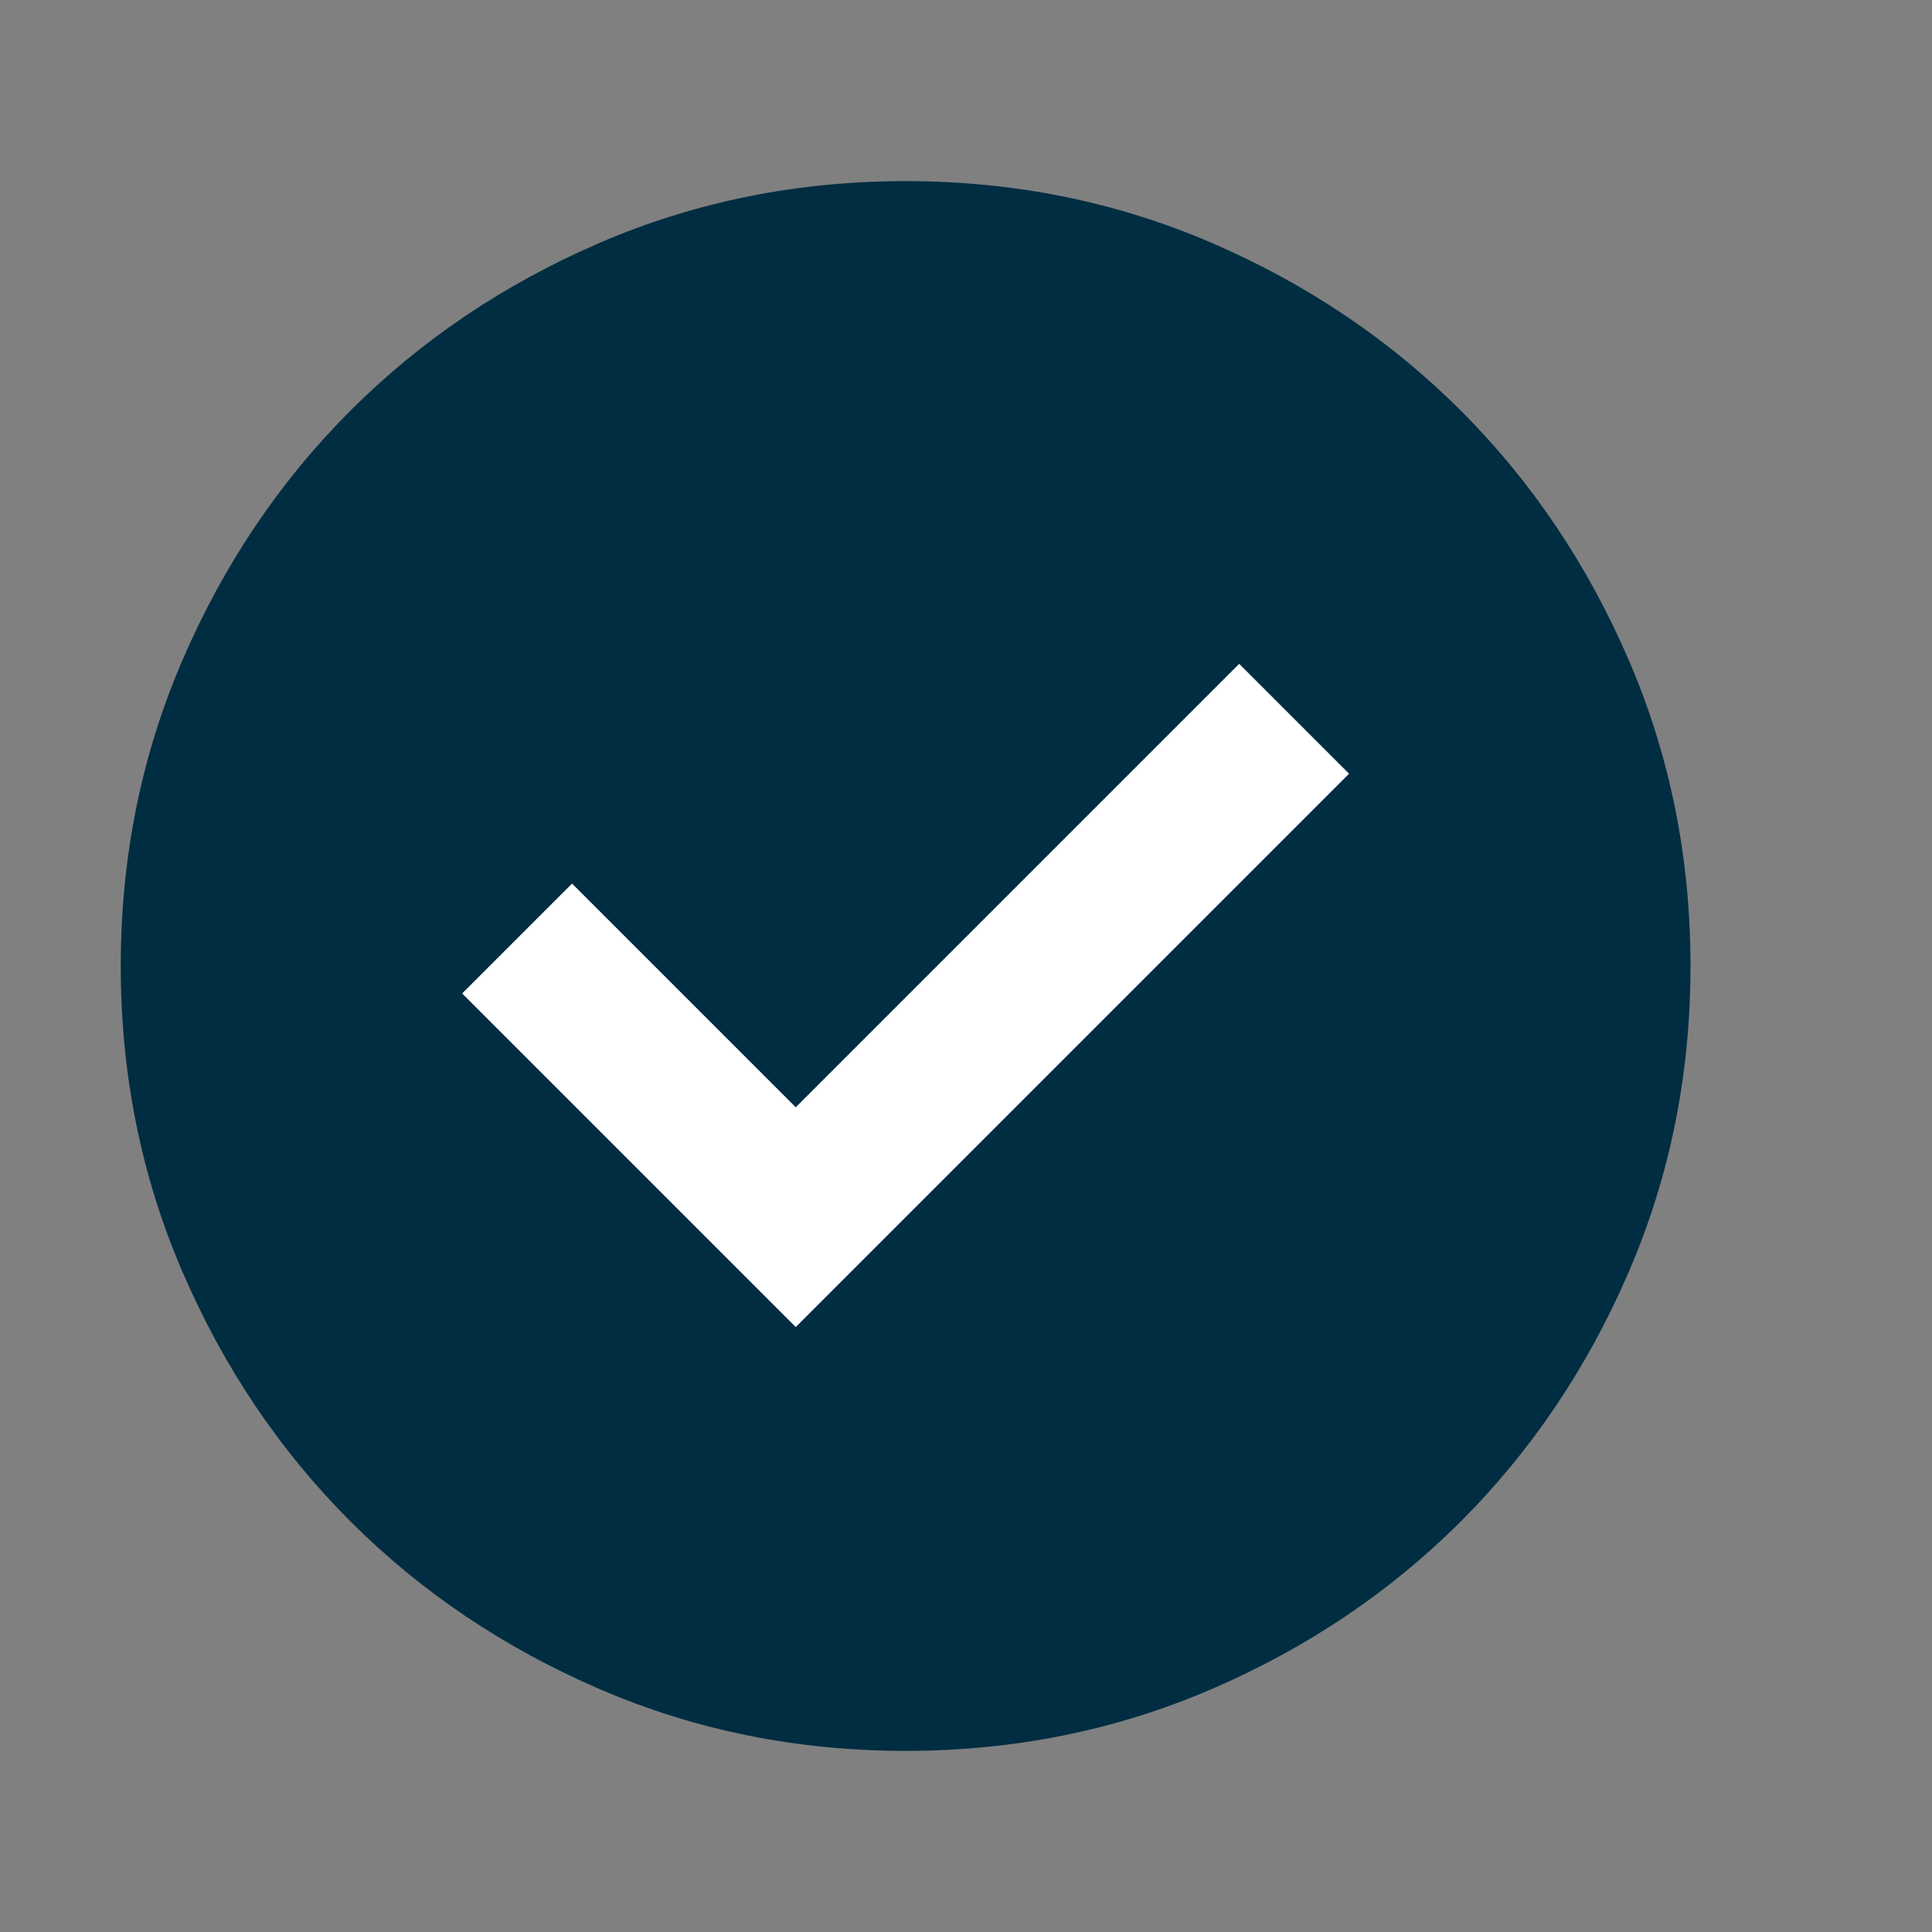
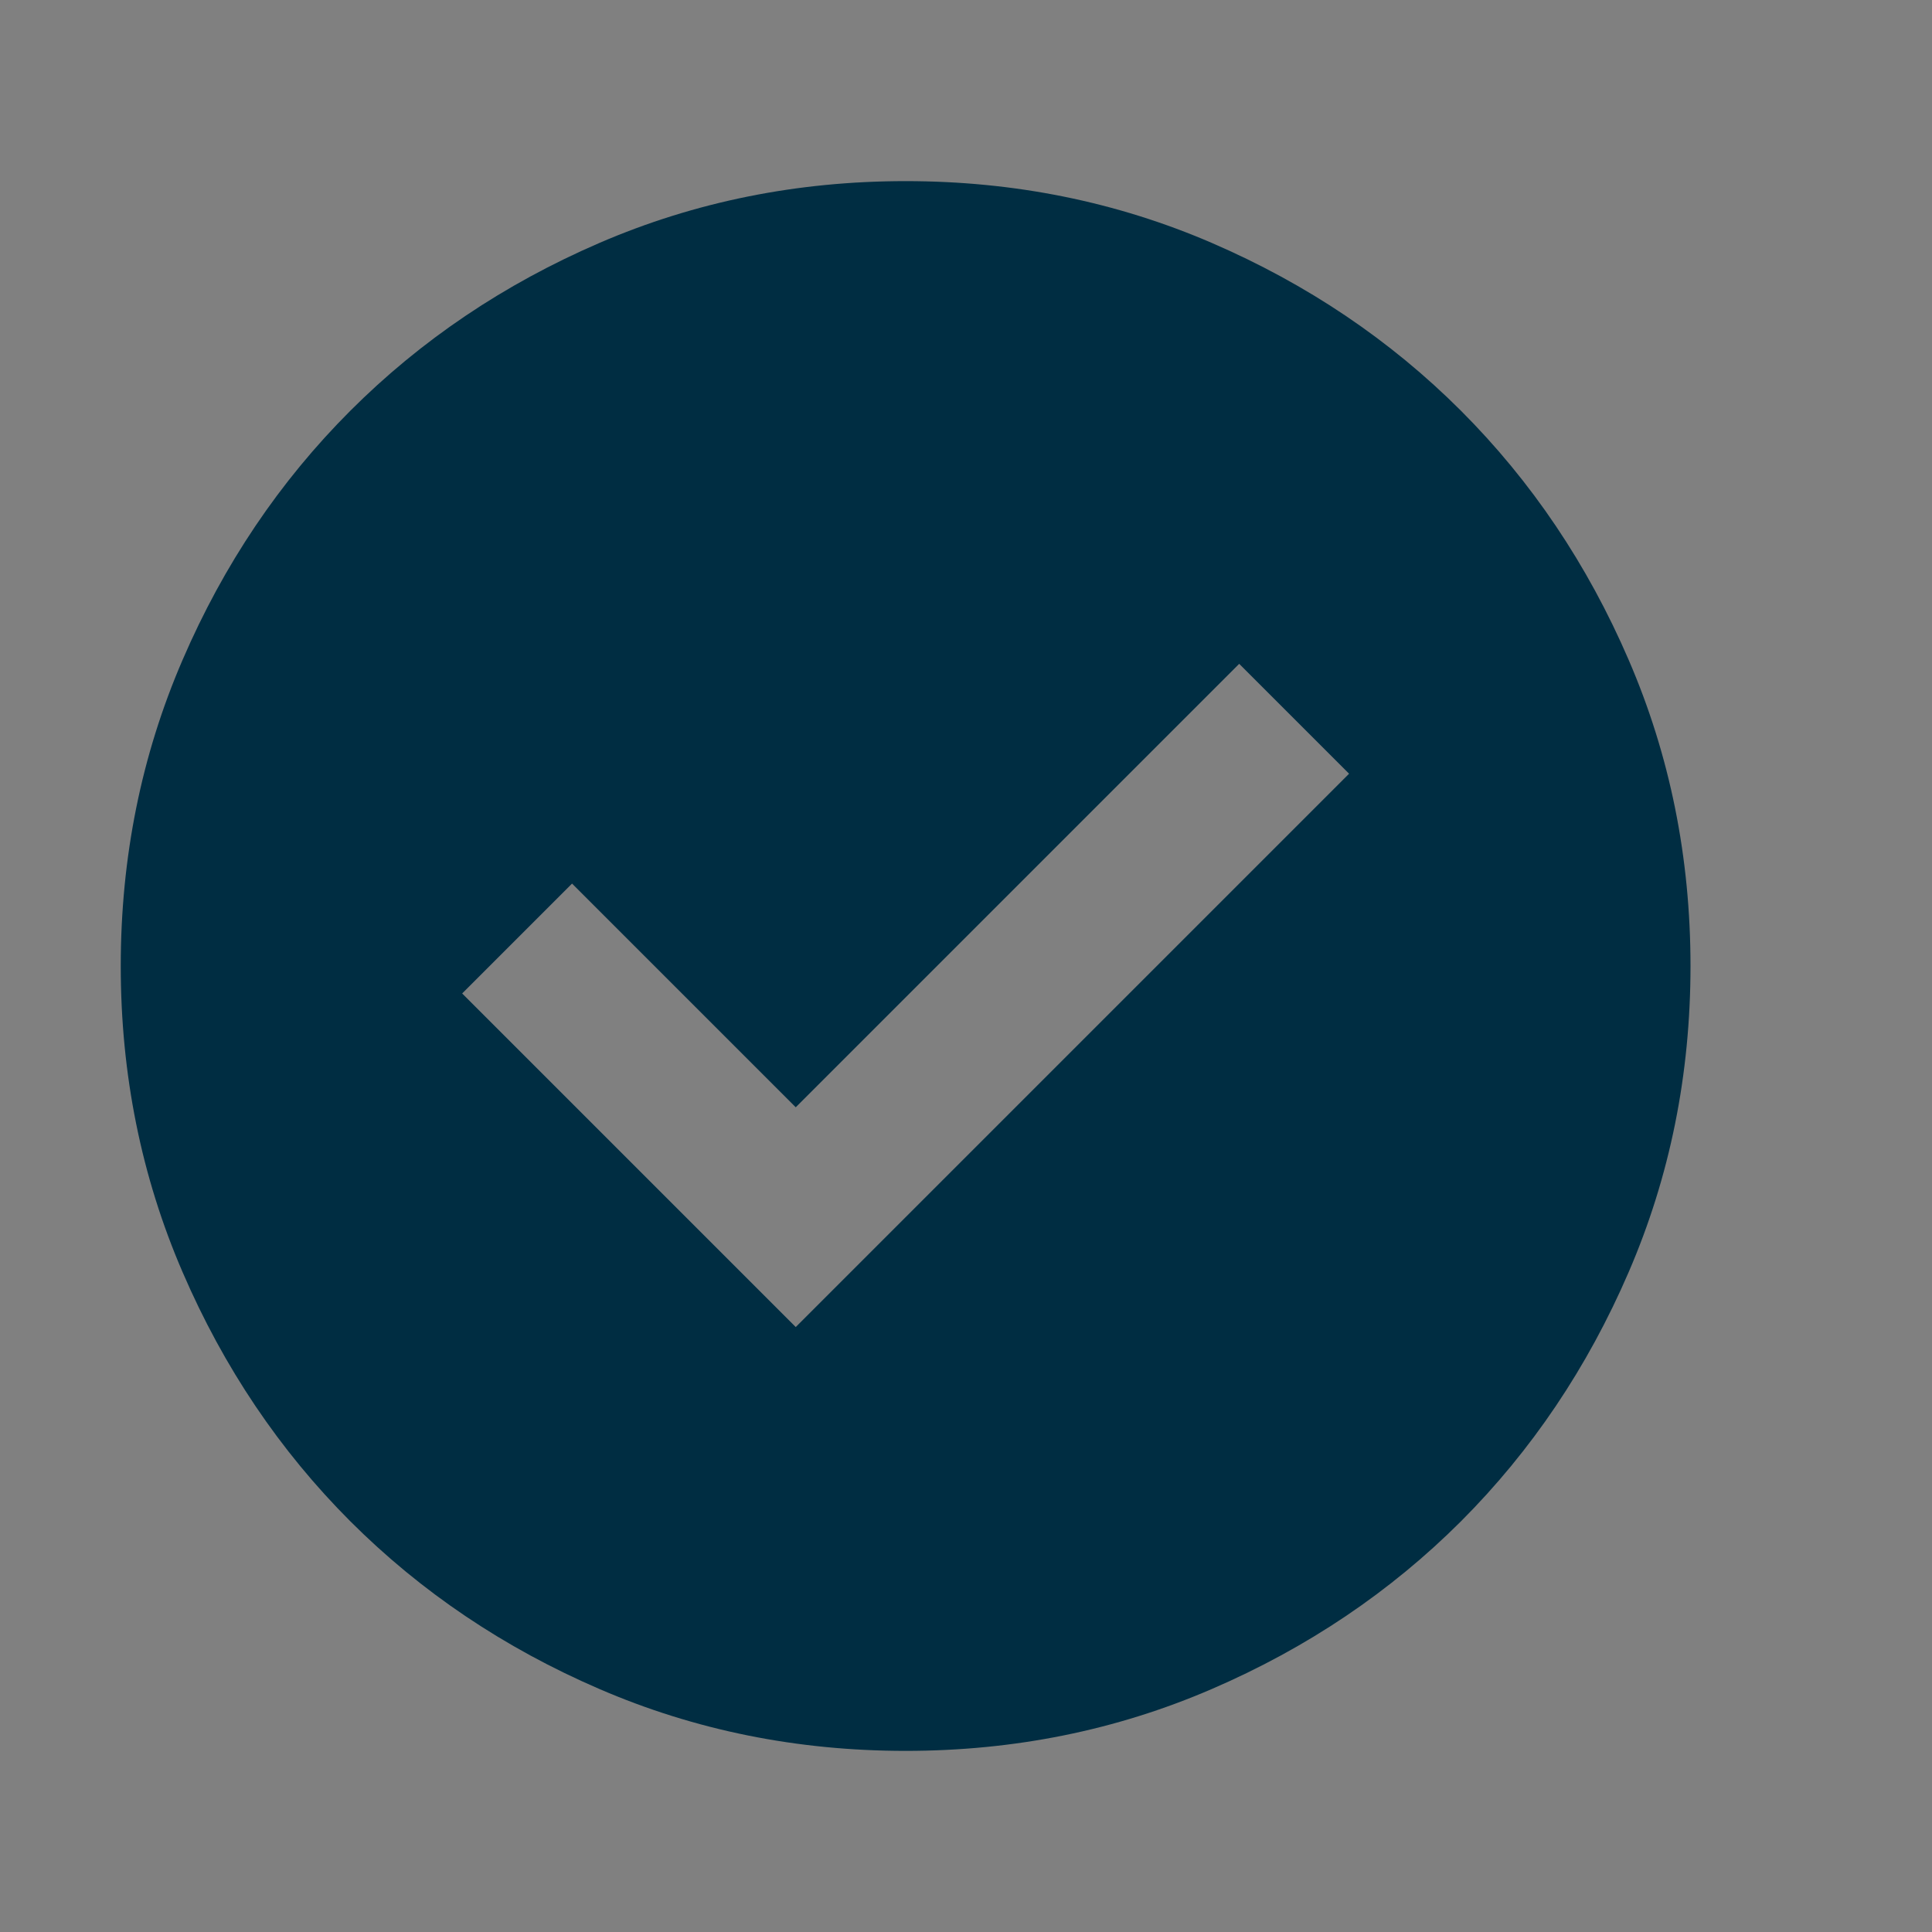
<svg xmlns="http://www.w3.org/2000/svg" width="32" height="32" viewBox="0 0 32 32" fill="none">
  <rect x="0" y="0" width="32" height="32" fill="#808080" stroke="none" />
-   <circle cx="15" cy="16" r="12" fill="white" />
  <path d="M13.18 21.98L22.345 12.815L20.525 10.995L13.18 18.34L9.475 14.635L7.655 16.455L13.18 21.98ZM15 29C13.202 29 11.512 28.659 9.93 27.976C8.348 27.294 6.973 26.367 5.803 25.198C4.633 24.027 3.706 22.652 3.024 21.07C2.341 19.488 2 17.798 2 16C2 14.202 2.341 12.512 3.024 10.93C3.706 9.348 4.633 7.973 5.803 6.803C6.973 5.633 8.348 4.706 9.93 4.023C11.512 3.341 13.202 3 15 3C16.798 3 18.488 3.341 20.07 4.023C21.652 4.706 23.027 5.633 24.198 6.803C25.367 7.973 26.294 9.348 26.976 10.93C27.659 12.512 28 14.202 28 16C28 17.798 27.659 19.488 26.976 21.07C26.294 22.652 25.367 24.027 24.198 25.198C23.027 26.367 21.652 27.294 20.07 27.976C18.488 28.659 16.798 29 15 29Z" fill="#002D42" />
</svg>